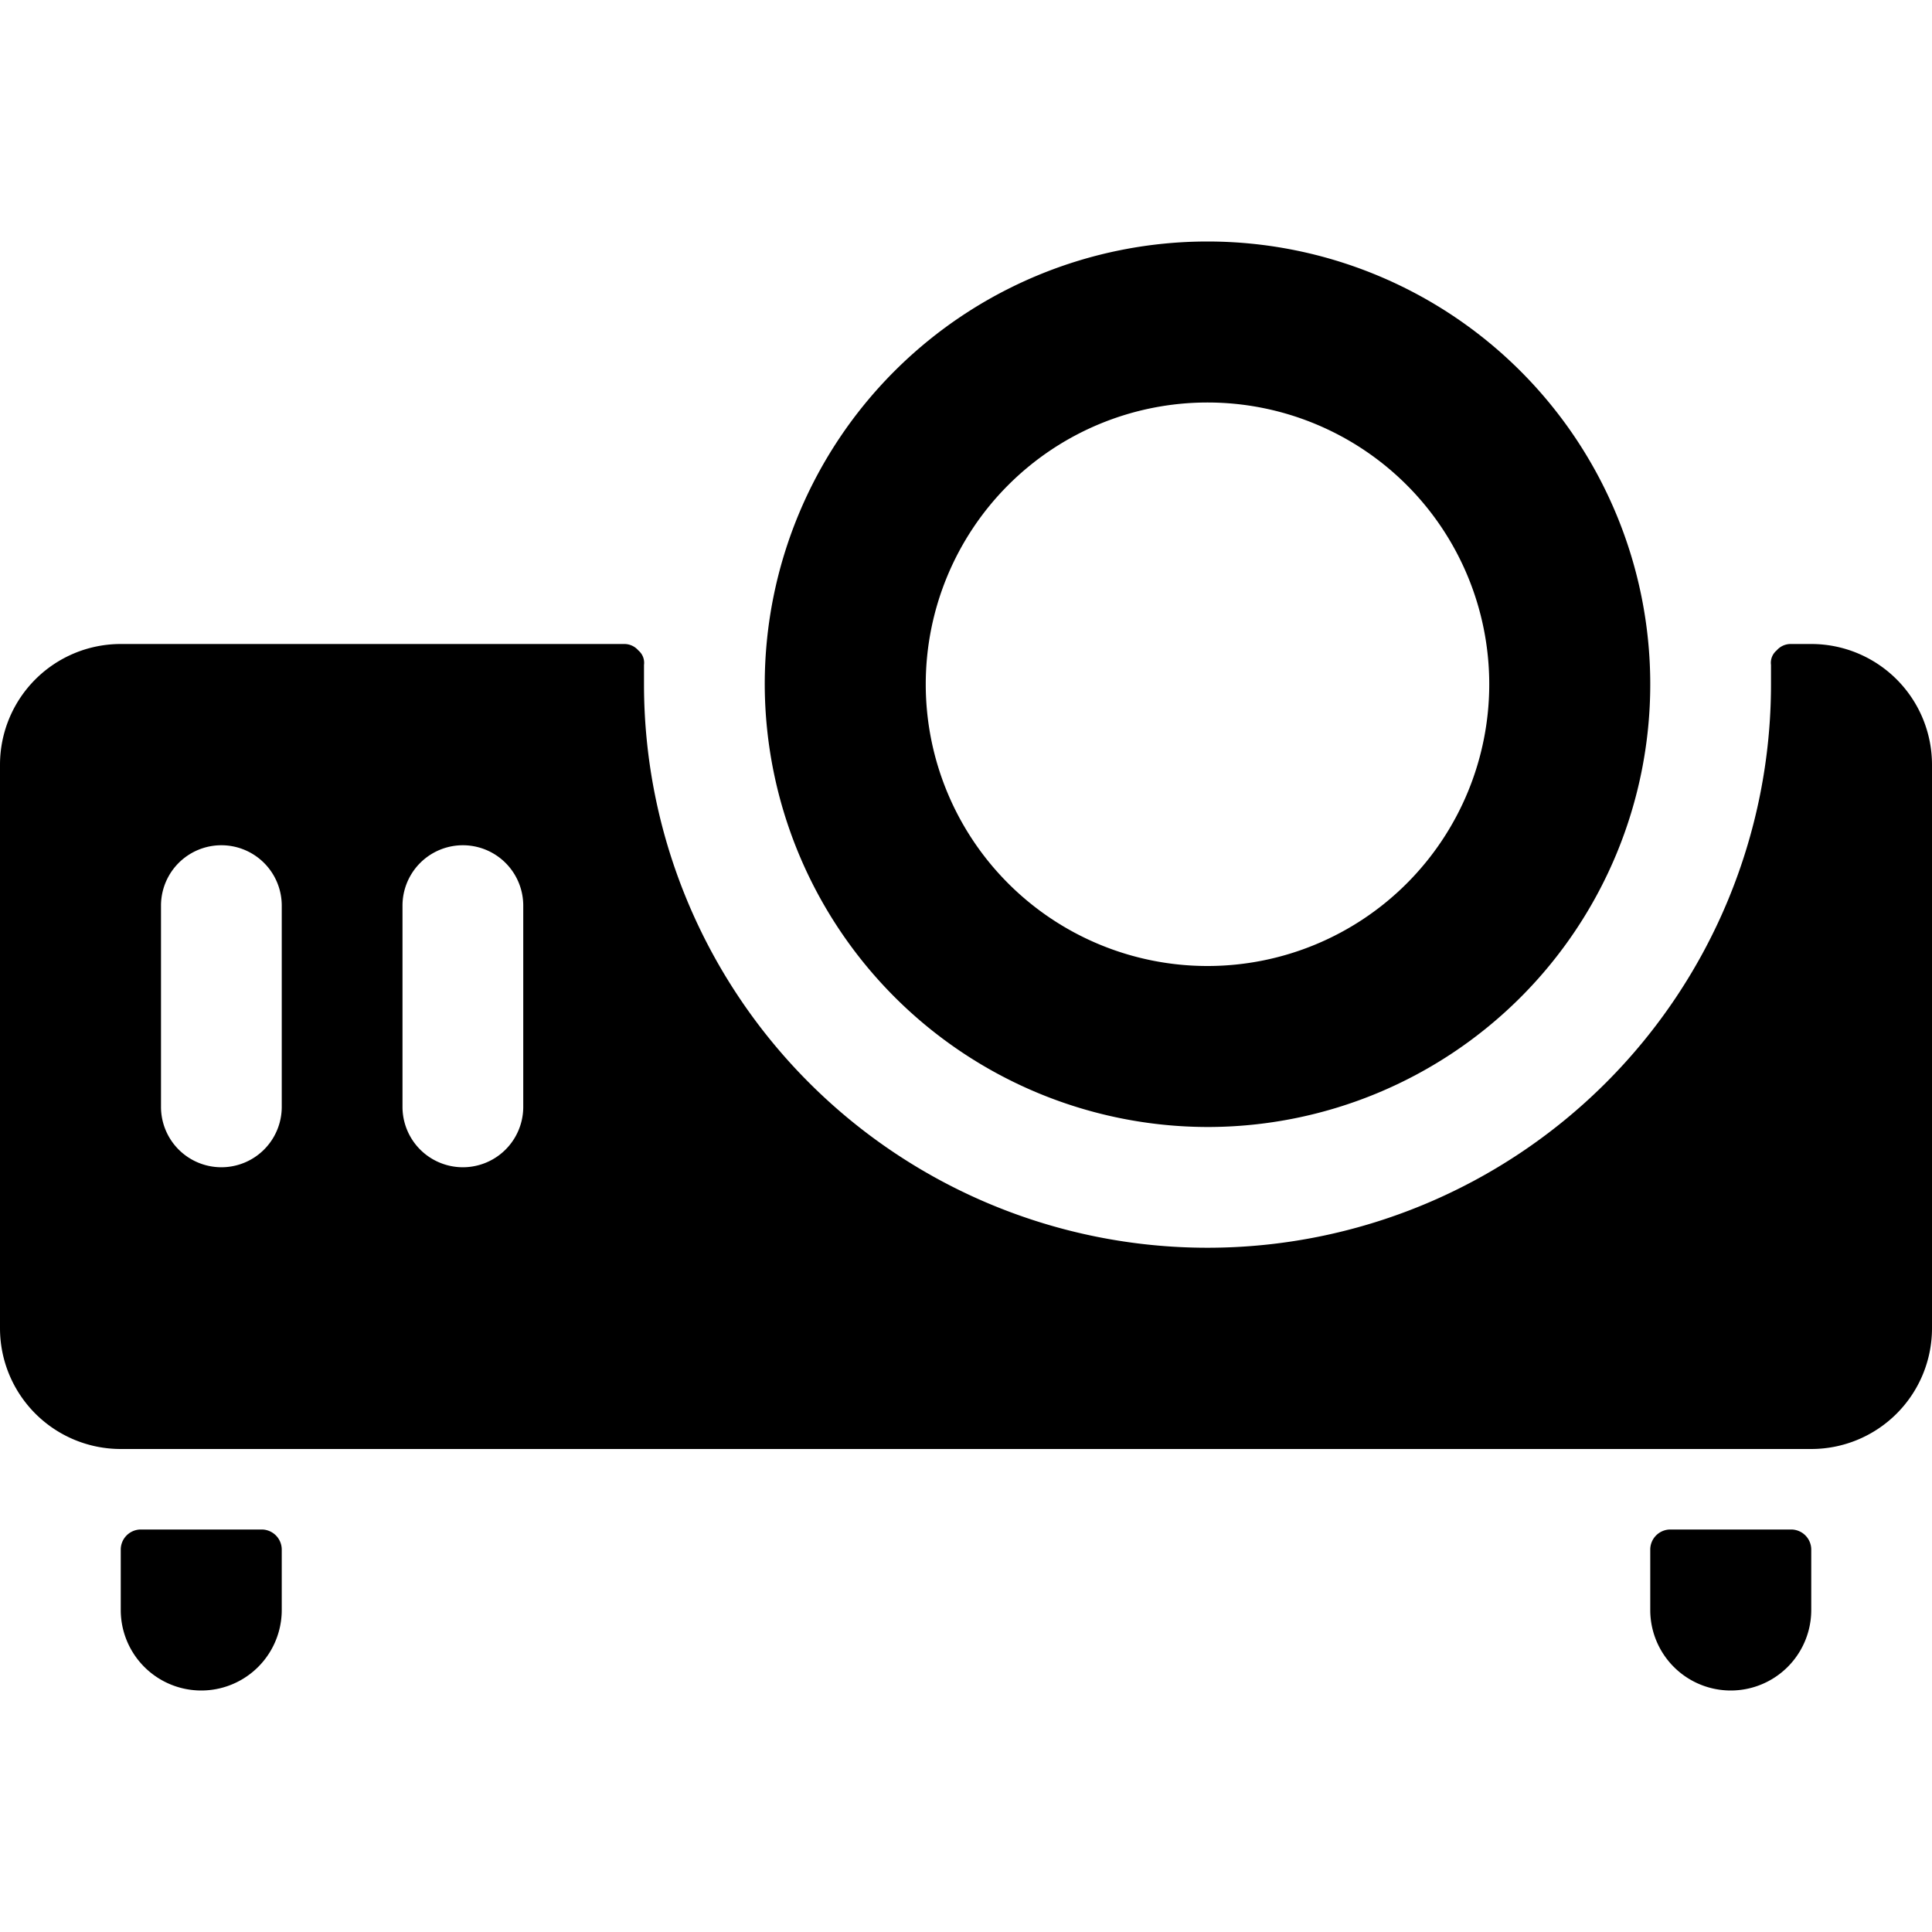
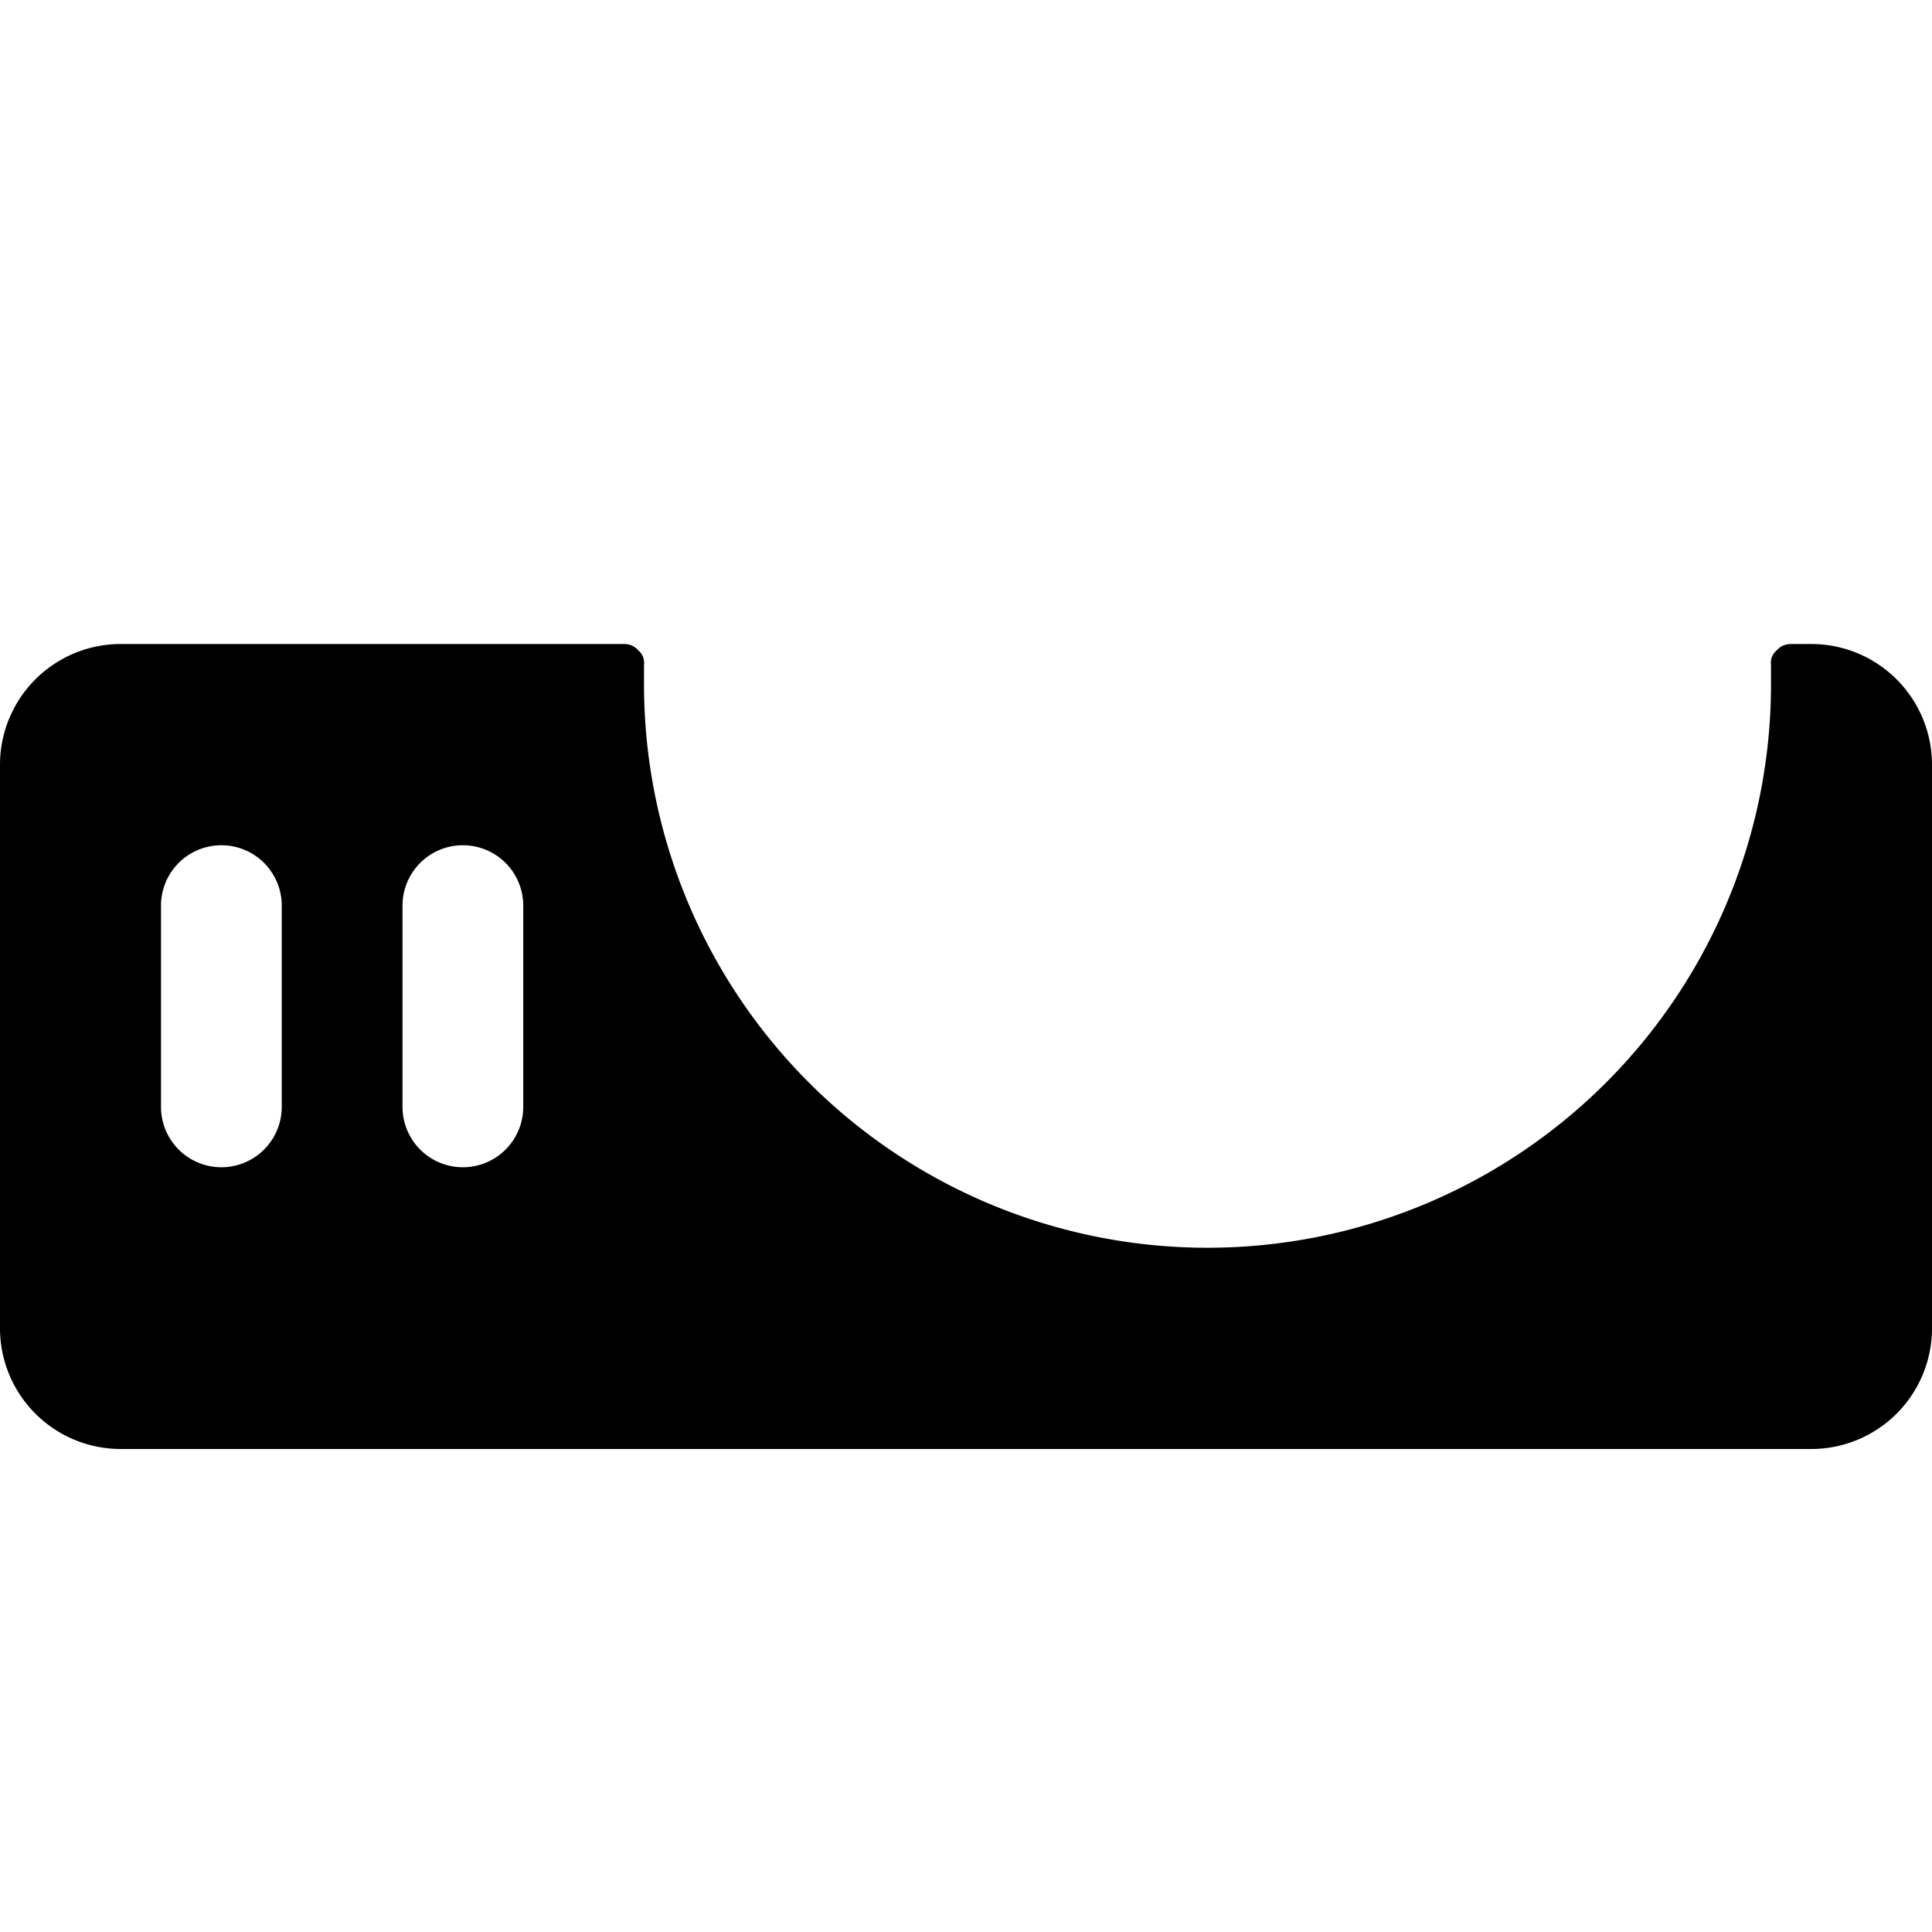
<svg xmlns="http://www.w3.org/2000/svg" viewBox="0 0 24 24">
  <g>
    <path d="M24 16.5v-7A1.5 1.5 0 0 0 22.5 8h-0.25a0.23 0.23 0 0 0 -0.18 0.08 0.2 0.2 0 0 0 -0.07 0.18v0.24a7 7 0 0 1 -14 0v-0.24a0.2 0.2 0 0 0 -0.07 -0.18 0.23 0.23 0 0 0 -0.18 -0.08H1.5A1.5 1.5 0 0 0 0 9.5v7A1.5 1.5 0 0 0 1.5 18h21a1.5 1.5 0 0 0 1.5 -1.5ZM3.5 13.75a0.75 0.75 0 0 1 -1.5 0v-2.5a0.75 0.75 0 0 1 1.5 0Zm3 0a0.75 0.75 0 0 1 -1.5 0v-2.5a0.75 0.75 0 0 1 1.5 0Z" fill="#000000" stroke-width="1" />
-     <path d="M1.5 20a1 1 0 0 0 2 0v-0.75a0.25 0.25 0 0 0 -0.25 -0.25h-1.5a0.25 0.25 0 0 0 -0.25 0.25Z" fill="#000000" stroke-width="1" />
-     <path d="M20.5 20a1 1 0 0 0 2 0v-0.75a0.25 0.25 0 0 0 -0.25 -0.25h-1.5a0.25 0.25 0 0 0 -0.25 0.25Z" fill="#000000" stroke-width="1" />
-     <path d="M15 14a5.5 5.5 0 1 0 -5.5 -5.5A5.51 5.51 0 0 0 15 14Zm0 -9a3.5 3.5 0 1 1 -3.5 3.5A3.5 3.5 0 0 1 15 5Z" fill="#000000" stroke-width="1" />
  </g>
</svg>